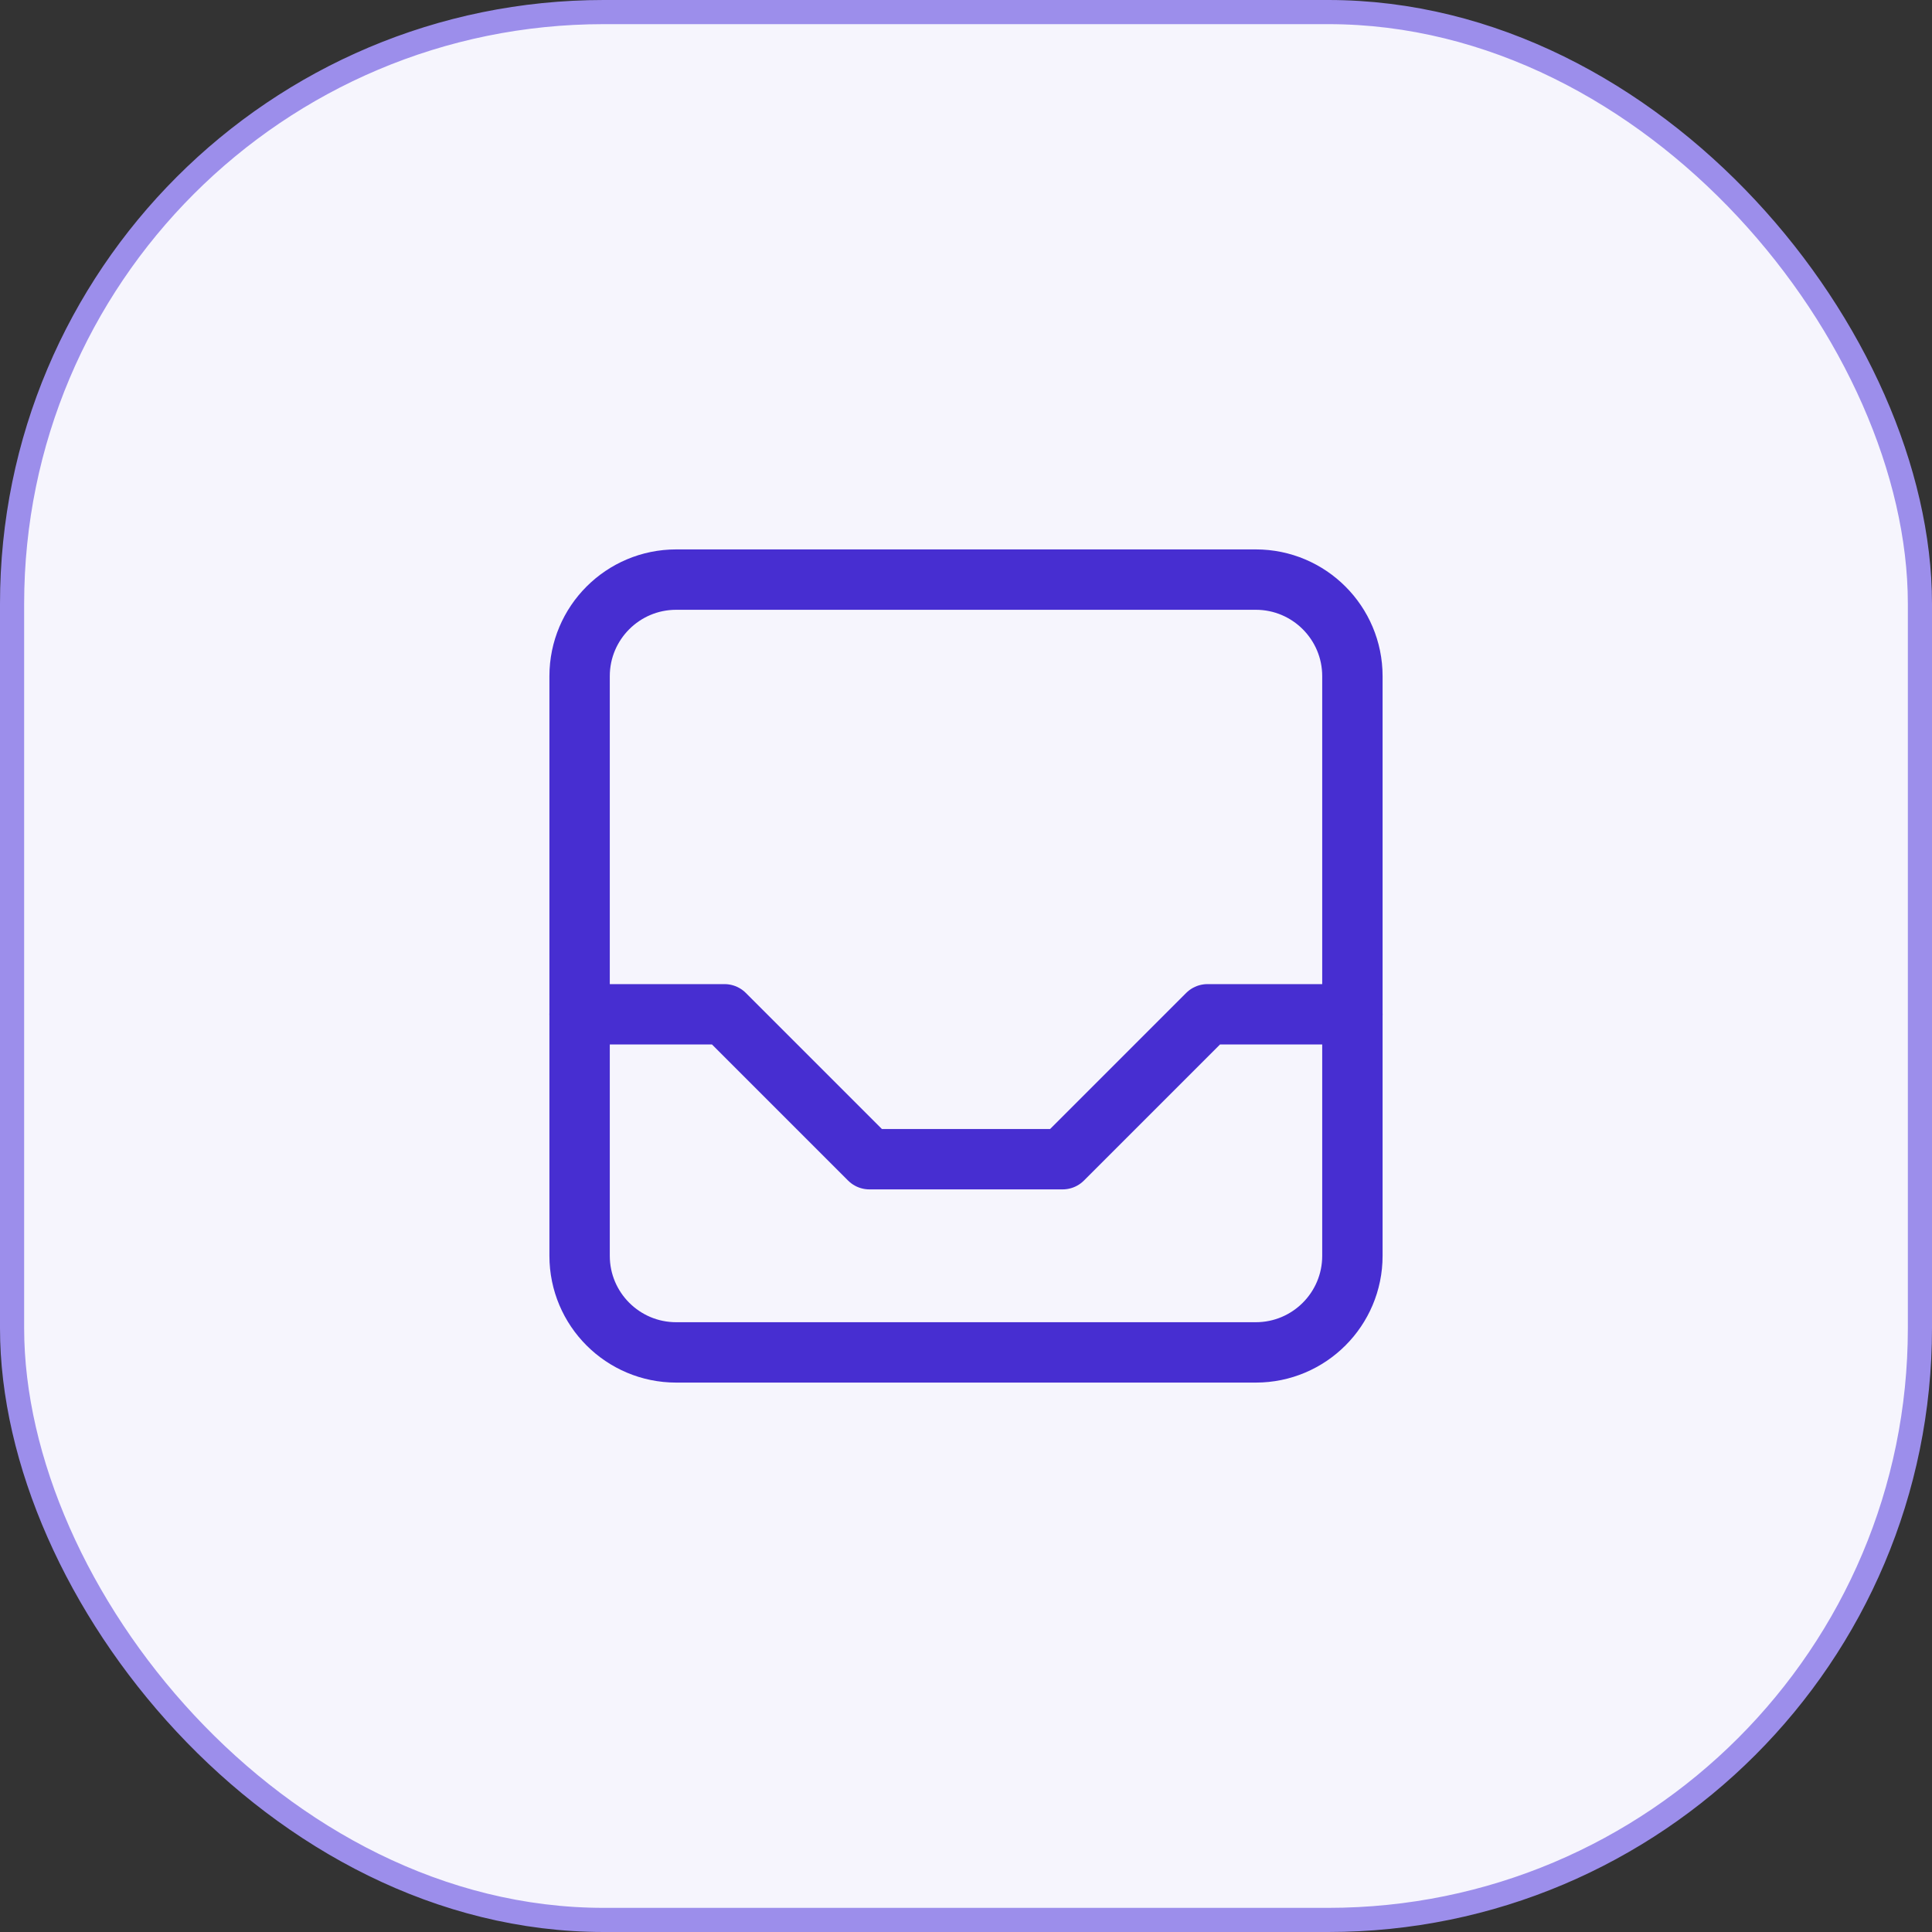
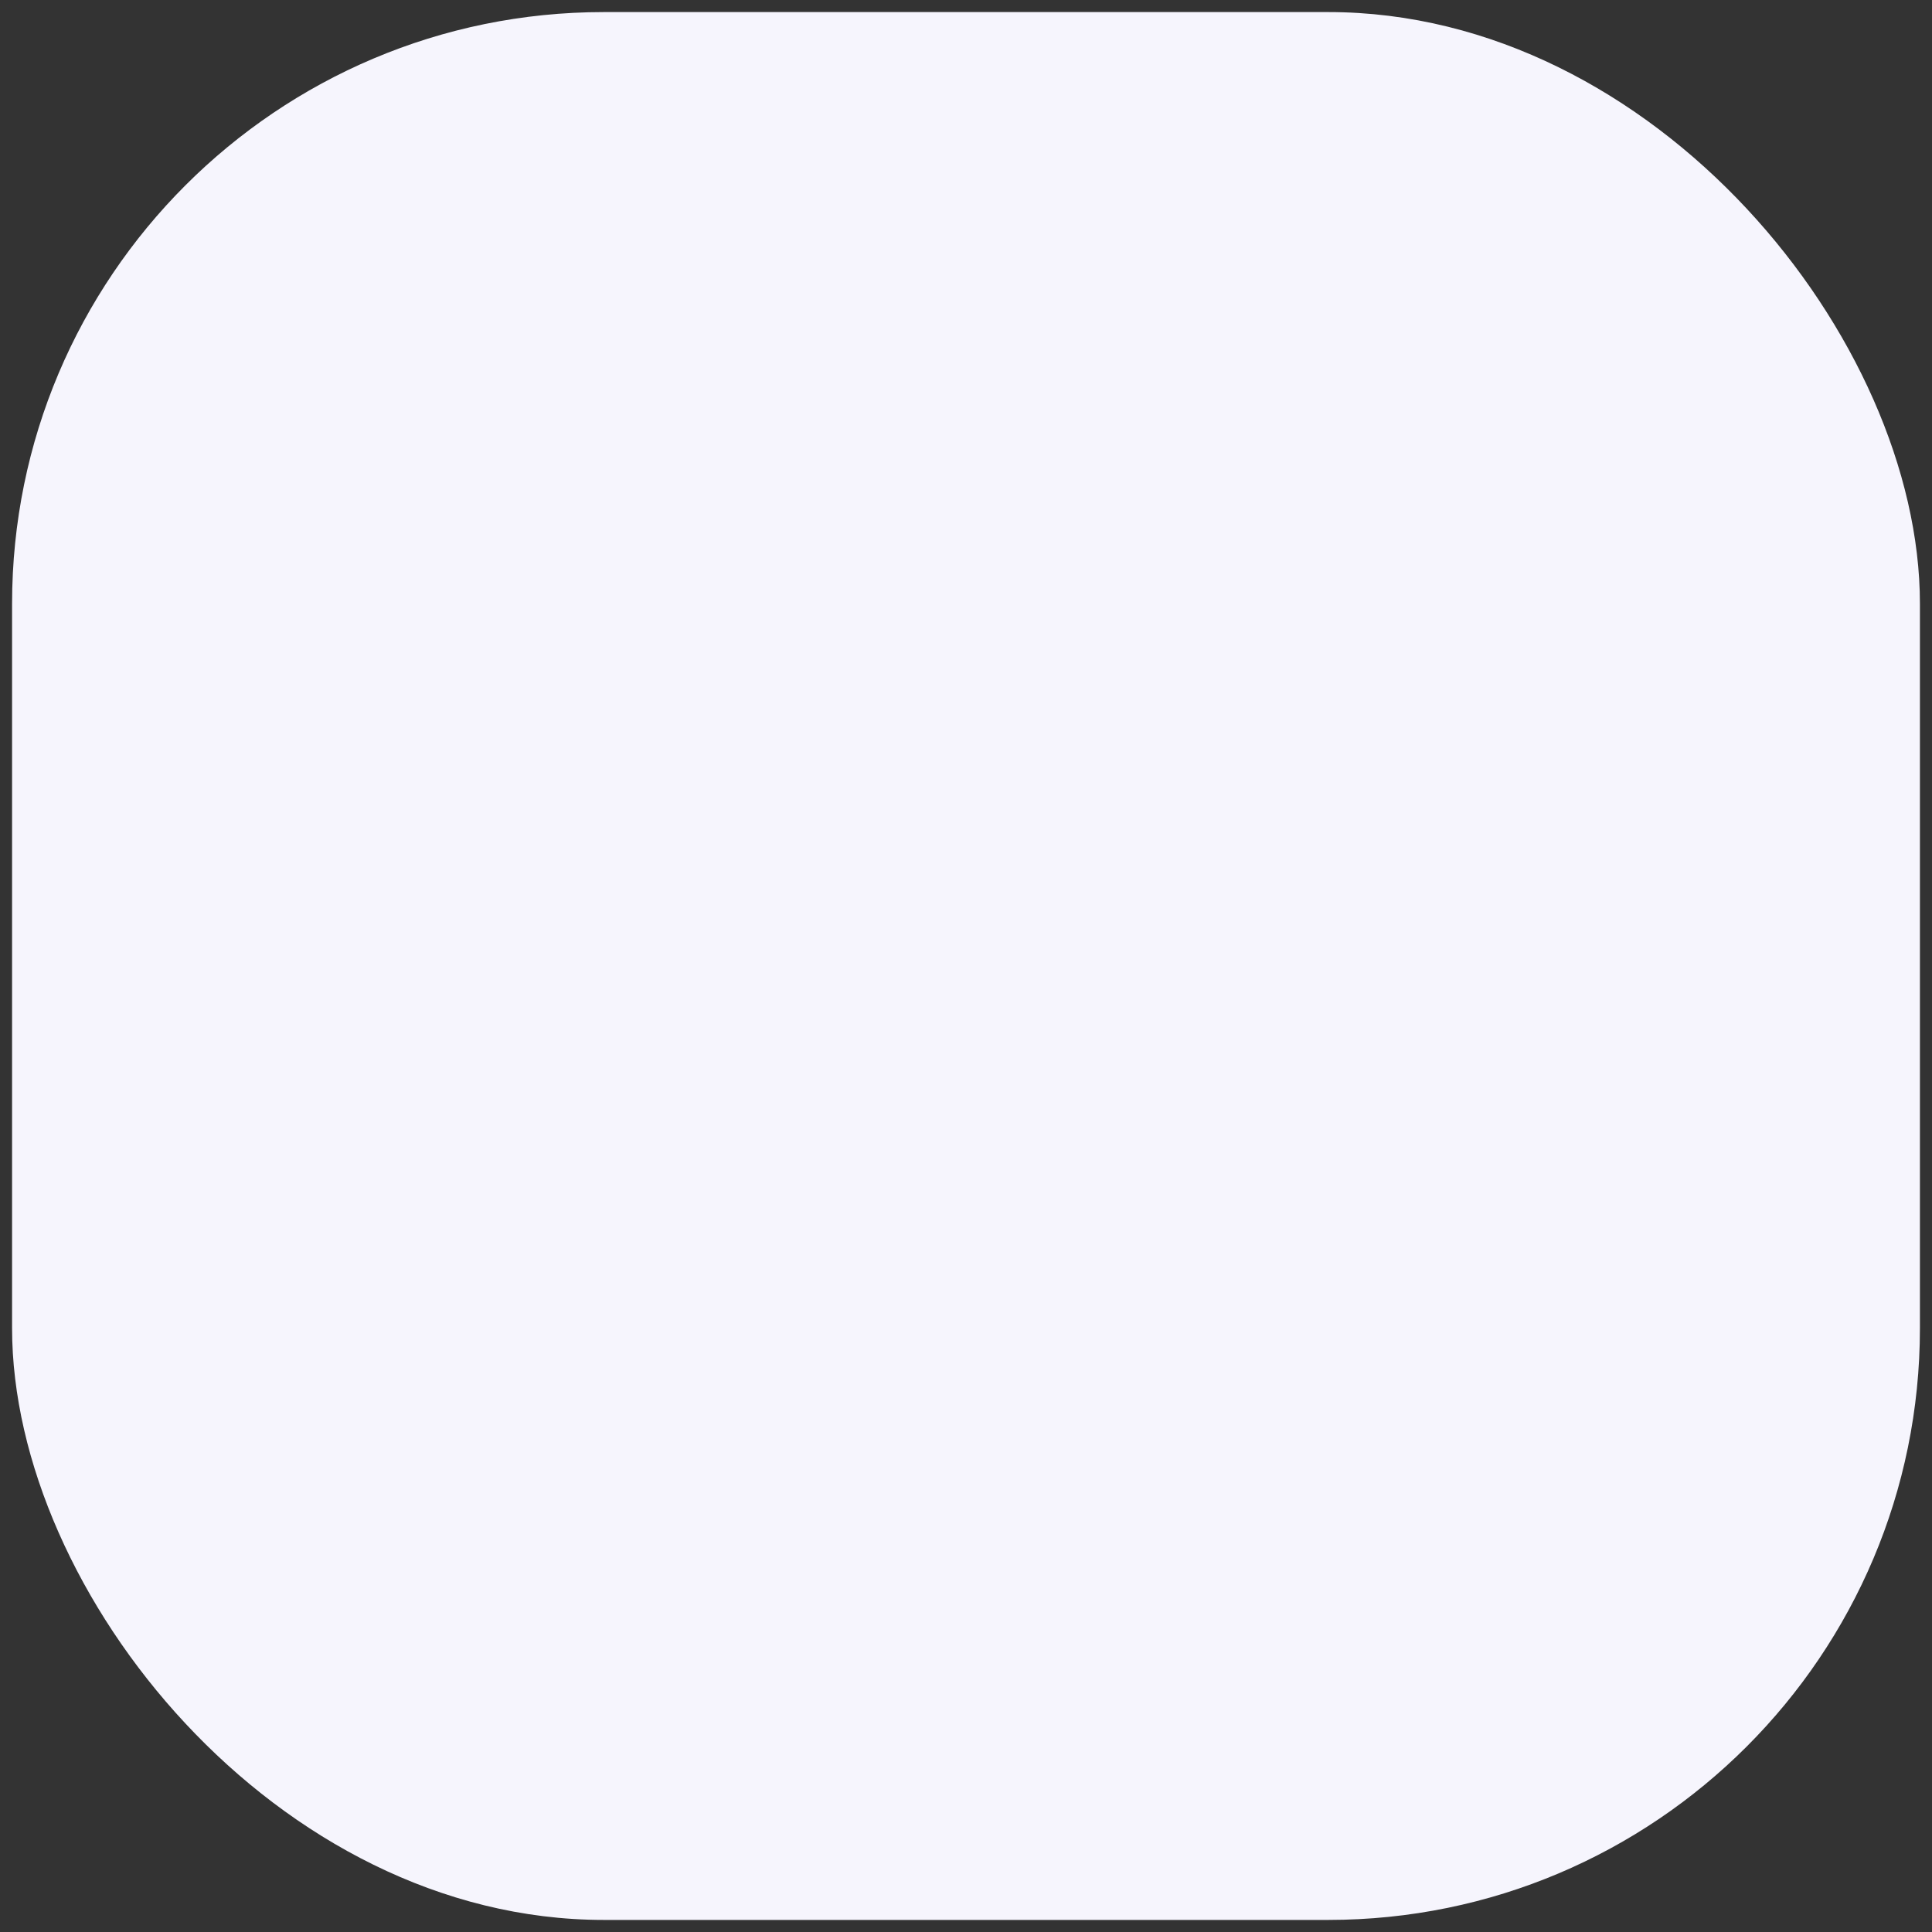
<svg xmlns="http://www.w3.org/2000/svg" width="80" height="80" viewBox="0 0 80 80" fill="none">
  <rect x="0" y="0" width="80" height="80" fill="#333333" stroke="none" />
  <rect x="0.5" y="0.5" width="79" height="79" rx="24.5" fill="#F6F5FD" />
-   <rect x="0.5" y="0.5" width="79" height="79" rx="24.5" stroke="#9C8EEB" />
-   <path d="M52 24H28C25.791 24 24 25.791 24 28V52C24 54.209 25.791 56 28 56H52C54.209 56 56 54.209 56 52V28C56 25.791 54.209 24 52 24Z" stroke="#472ED1" stroke-width="2.5" stroke-linecap="round" stroke-linejoin="round" />
-   <path d="M24 42H30L36 48H44L50 42H56" stroke="#472ED1" stroke-width="2.5" stroke-linecap="round" stroke-linejoin="round" />
</svg>